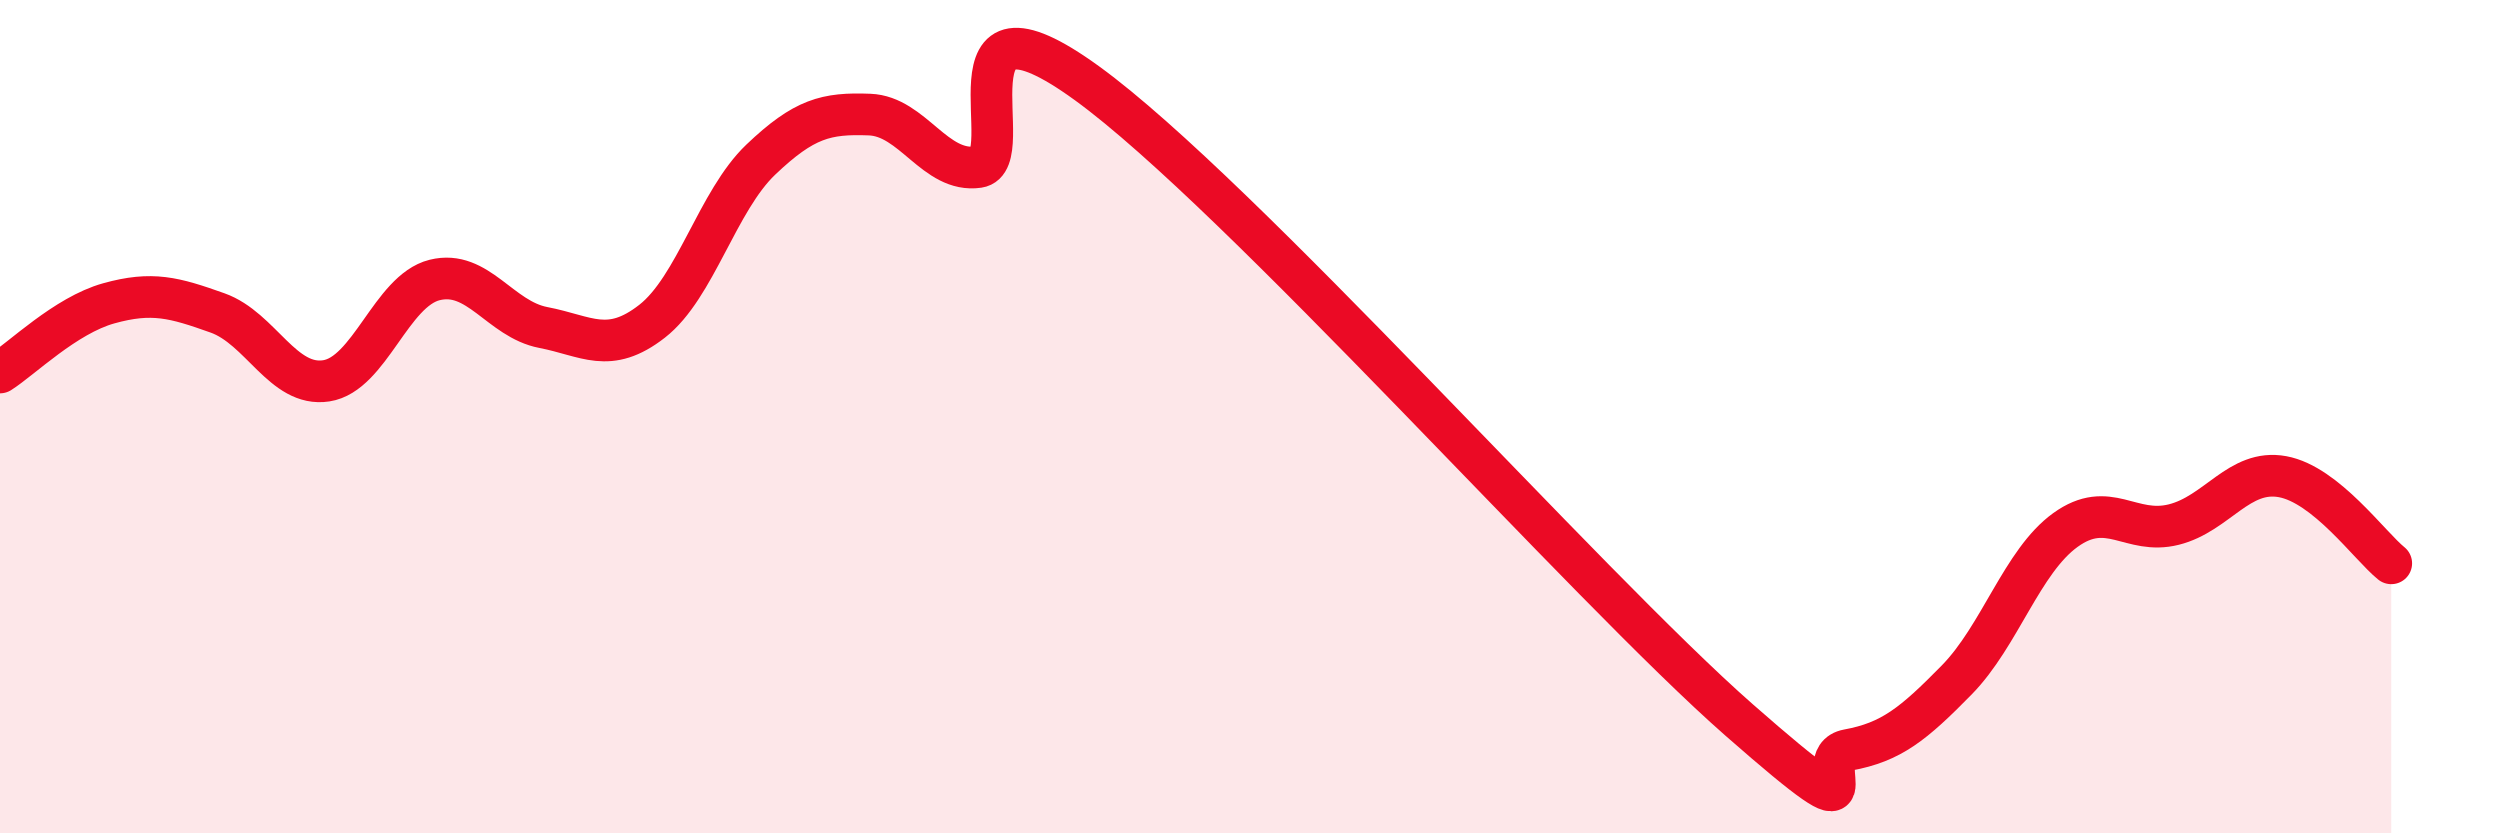
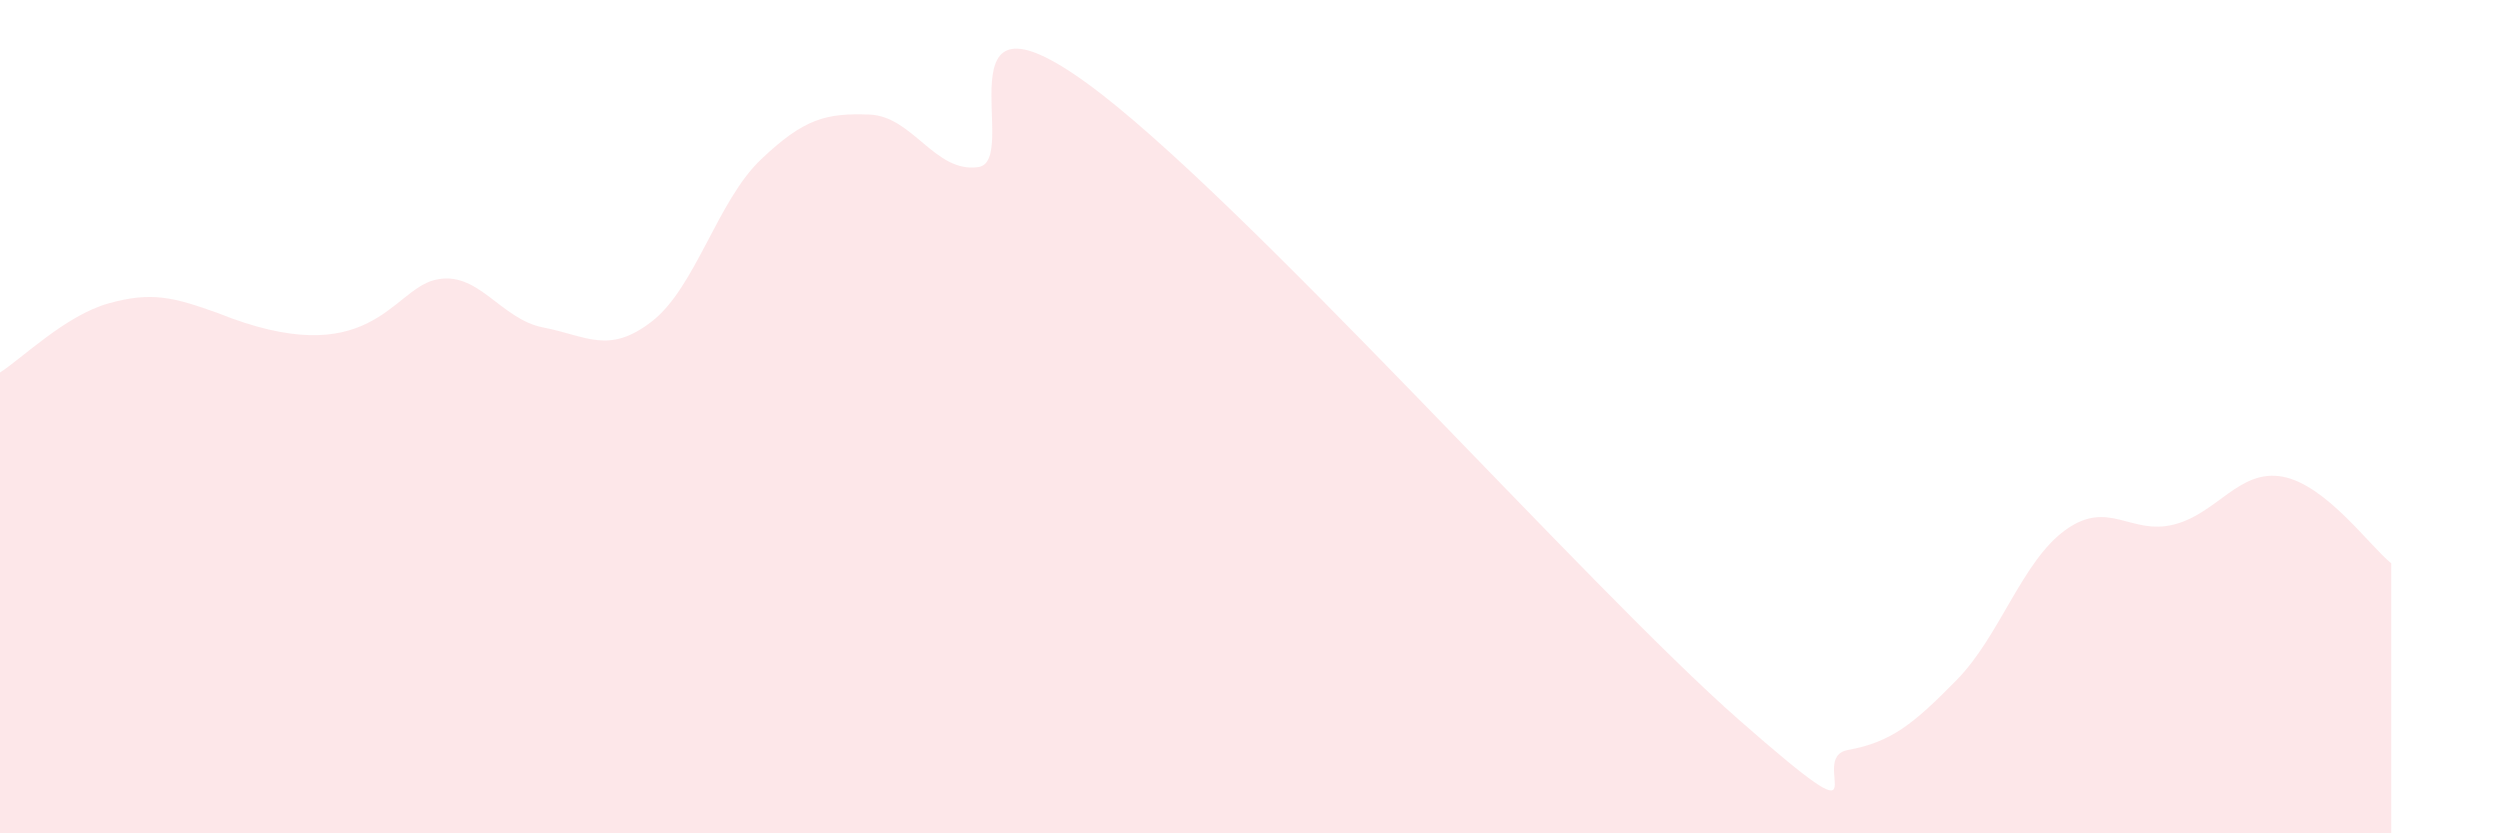
<svg xmlns="http://www.w3.org/2000/svg" width="60" height="20" viewBox="0 0 60 20">
-   <path d="M 0,8.94 C 0.52,8.61 1.57,7.57 2.61,7.28 C 3.65,6.99 4.18,7.14 5.22,7.51 C 6.26,7.88 6.79,9.3 7.83,9.14 C 8.87,8.98 9.39,6.98 10.43,6.72 C 11.47,6.46 12,7.66 13.04,7.86 C 14.08,8.06 14.61,8.52 15.65,7.71 C 16.69,6.9 17.22,4.82 18.26,3.83 C 19.3,2.84 19.83,2.71 20.87,2.75 C 21.91,2.79 22.44,4.16 23.48,4.01 C 24.52,3.86 22.44,-0.65 26.09,2 C 29.74,4.65 38.09,14.08 41.74,17.28 C 45.39,20.48 43.31,18.19 44.35,18 C 45.39,17.81 45.92,17.38 46.96,16.32 C 48,15.26 48.53,13.47 49.57,12.72 C 50.61,11.97 51.13,12.85 52.17,12.59 C 53.21,12.33 53.74,11.25 54.78,11.44 C 55.82,11.63 56.87,13.1 57.39,13.52L57.39 20L0 20Z" fill="#EB0A25" opacity="0.1" stroke-linecap="round" stroke-linejoin="round" />
-   <path d="M 0,8.94 C 0.52,8.61 1.57,7.57 2.61,7.28 C 3.65,6.99 4.18,7.14 5.22,7.51 C 6.26,7.88 6.79,9.3 7.83,9.14 C 8.87,8.98 9.39,6.98 10.43,6.72 C 11.47,6.46 12,7.66 13.04,7.86 C 14.08,8.06 14.61,8.52 15.65,7.71 C 16.69,6.9 17.22,4.82 18.26,3.83 C 19.3,2.84 19.83,2.71 20.87,2.75 C 21.91,2.79 22.44,4.16 23.48,4.01 C 24.52,3.86 22.44,-0.65 26.09,2 C 29.74,4.65 38.09,14.08 41.74,17.28 C 45.39,20.48 43.31,18.19 44.35,18 C 45.39,17.81 45.92,17.38 46.96,16.32 C 48,15.26 48.53,13.47 49.57,12.72 C 50.61,11.97 51.13,12.85 52.17,12.59 C 53.21,12.33 53.74,11.25 54.78,11.44 C 55.82,11.63 56.87,13.1 57.39,13.52" stroke="#EB0A25" stroke-width="1" fill="none" stroke-linecap="round" stroke-linejoin="round" />
+   <path d="M 0,8.94 C 0.52,8.61 1.57,7.57 2.61,7.28 C 3.65,6.99 4.18,7.14 5.22,7.51 C 8.87,8.98 9.39,6.98 10.43,6.72 C 11.47,6.46 12,7.66 13.04,7.86 C 14.08,8.06 14.61,8.52 15.65,7.71 C 16.69,6.9 17.22,4.82 18.26,3.83 C 19.3,2.84 19.83,2.71 20.87,2.75 C 21.91,2.79 22.44,4.16 23.48,4.01 C 24.52,3.86 22.44,-0.65 26.09,2 C 29.74,4.65 38.09,14.08 41.74,17.28 C 45.39,20.48 43.31,18.19 44.35,18 C 45.39,17.81 45.92,17.38 46.96,16.32 C 48,15.26 48.53,13.47 49.57,12.72 C 50.61,11.97 51.13,12.85 52.17,12.59 C 53.21,12.33 53.74,11.25 54.78,11.44 C 55.82,11.63 56.87,13.1 57.39,13.52L57.39 20L0 20Z" fill="#EB0A25" opacity="0.1" stroke-linecap="round" stroke-linejoin="round" />
</svg>